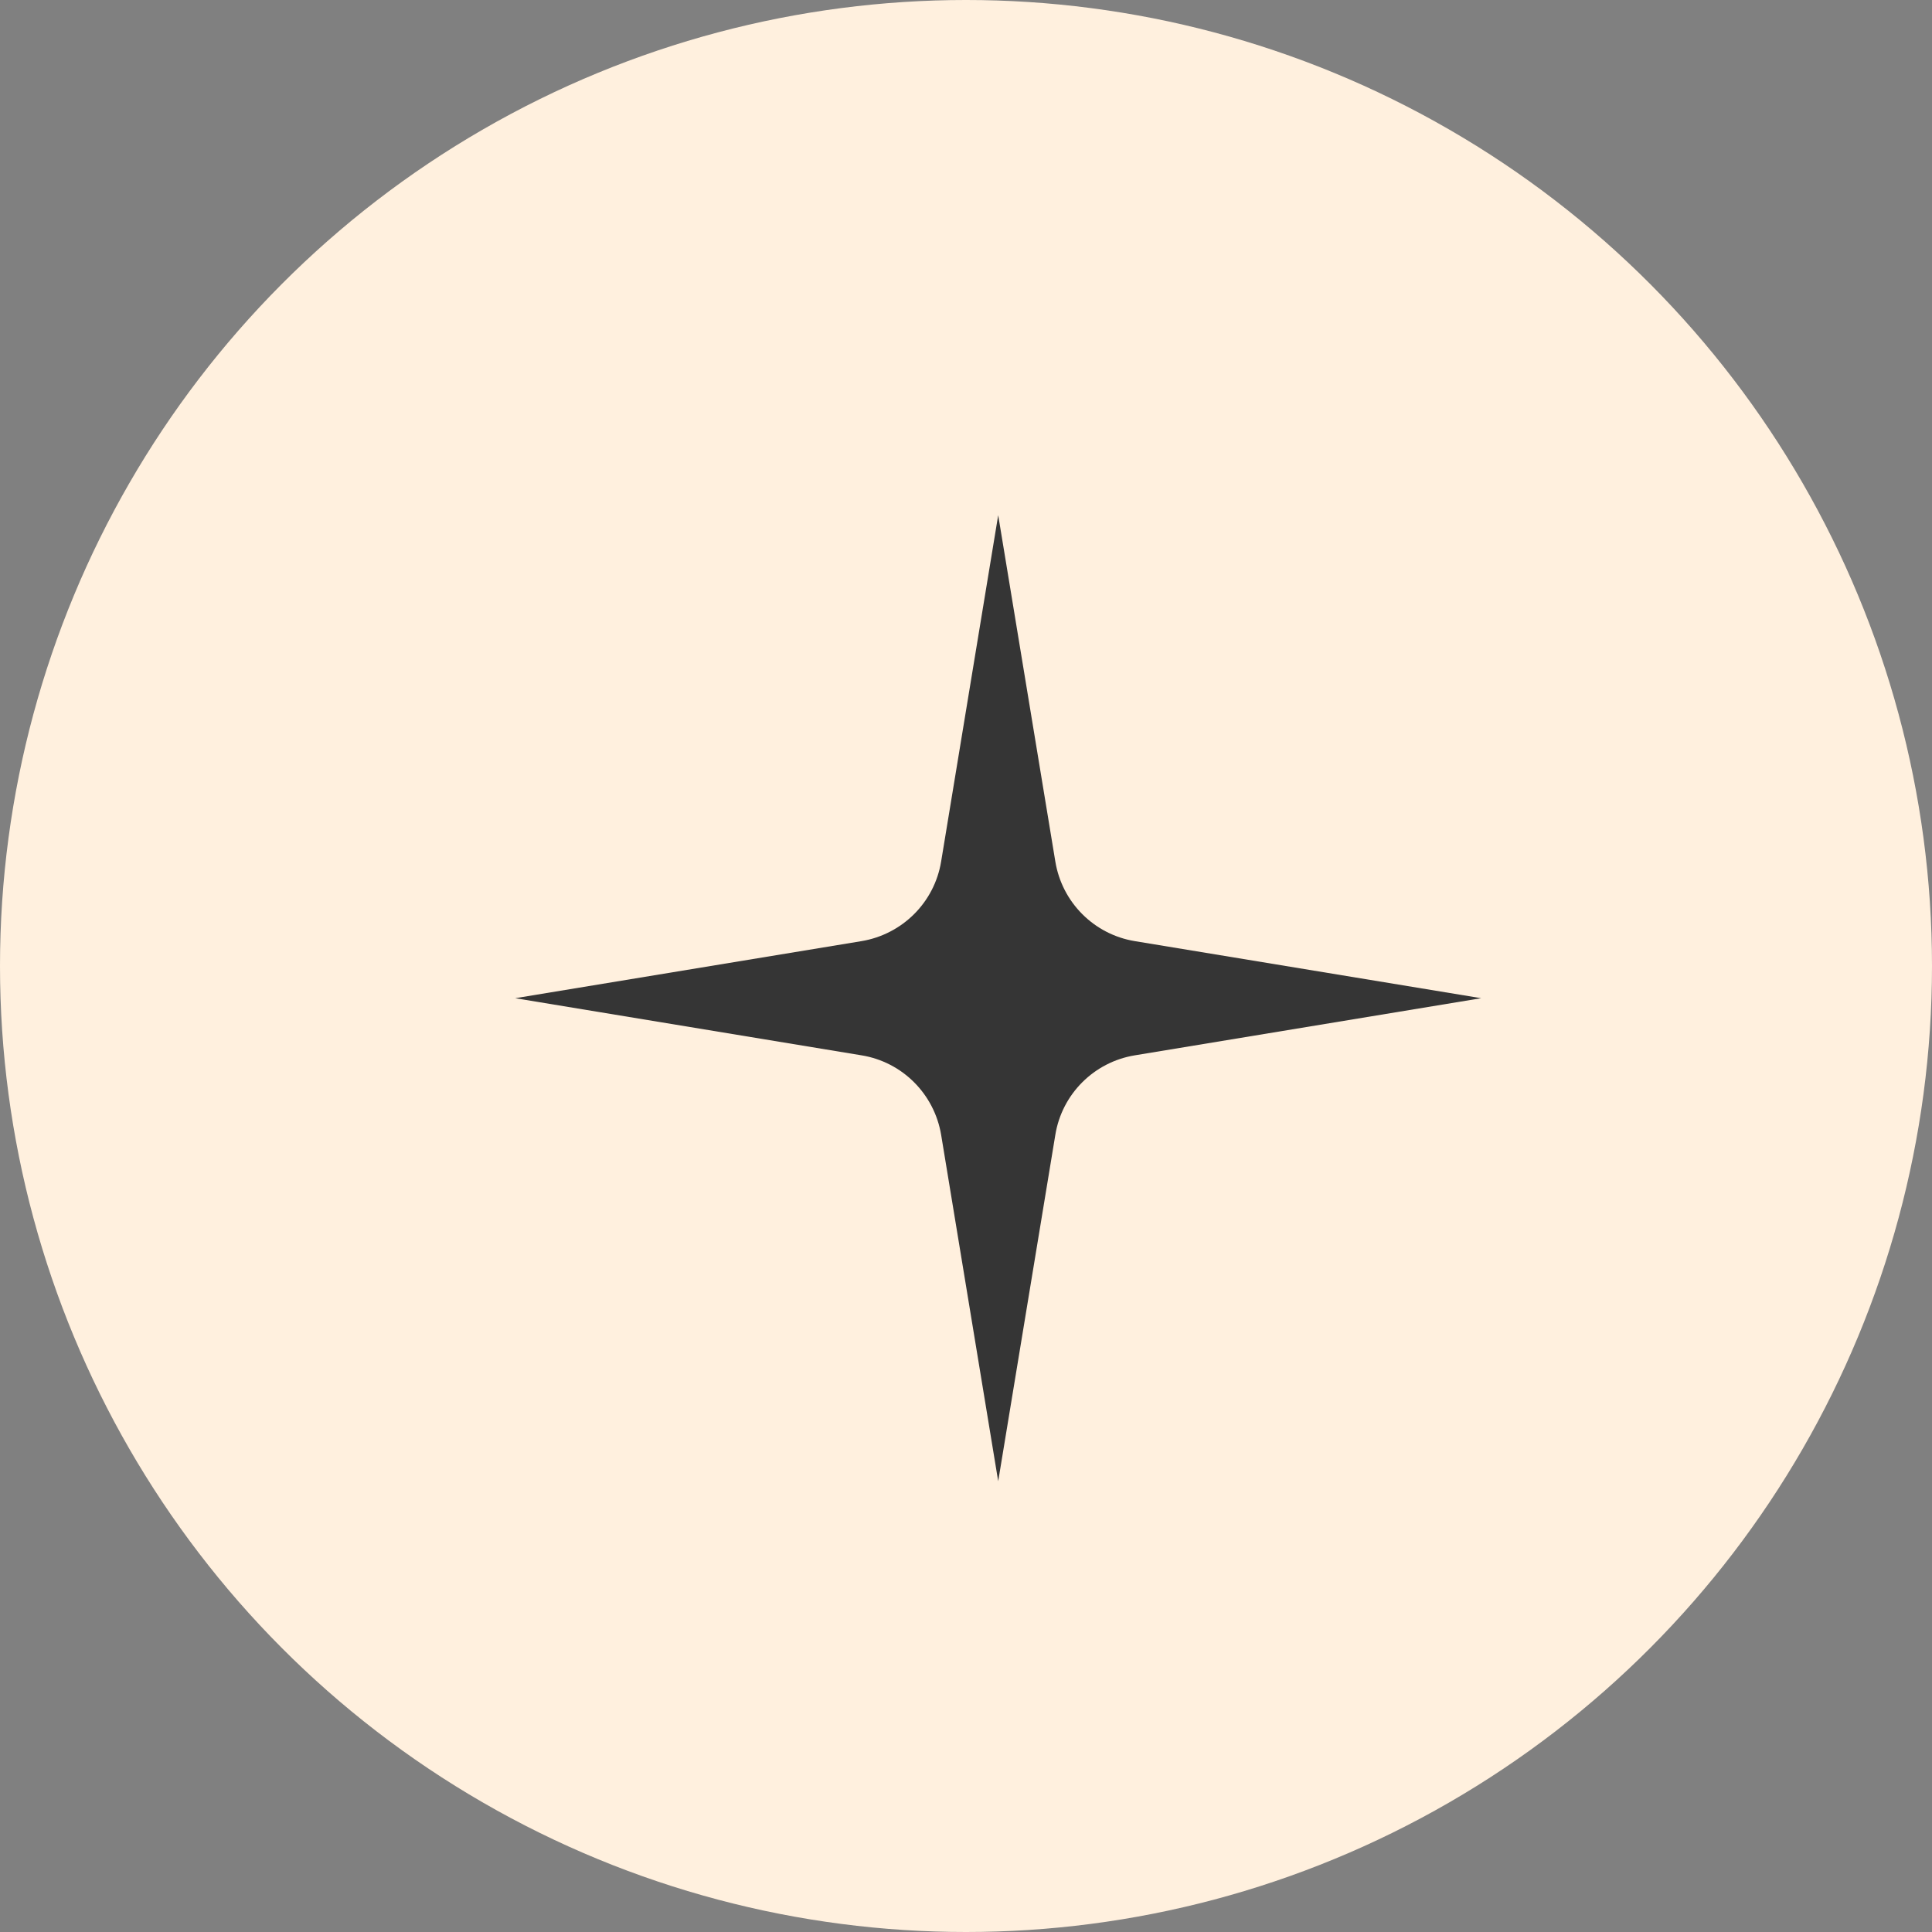
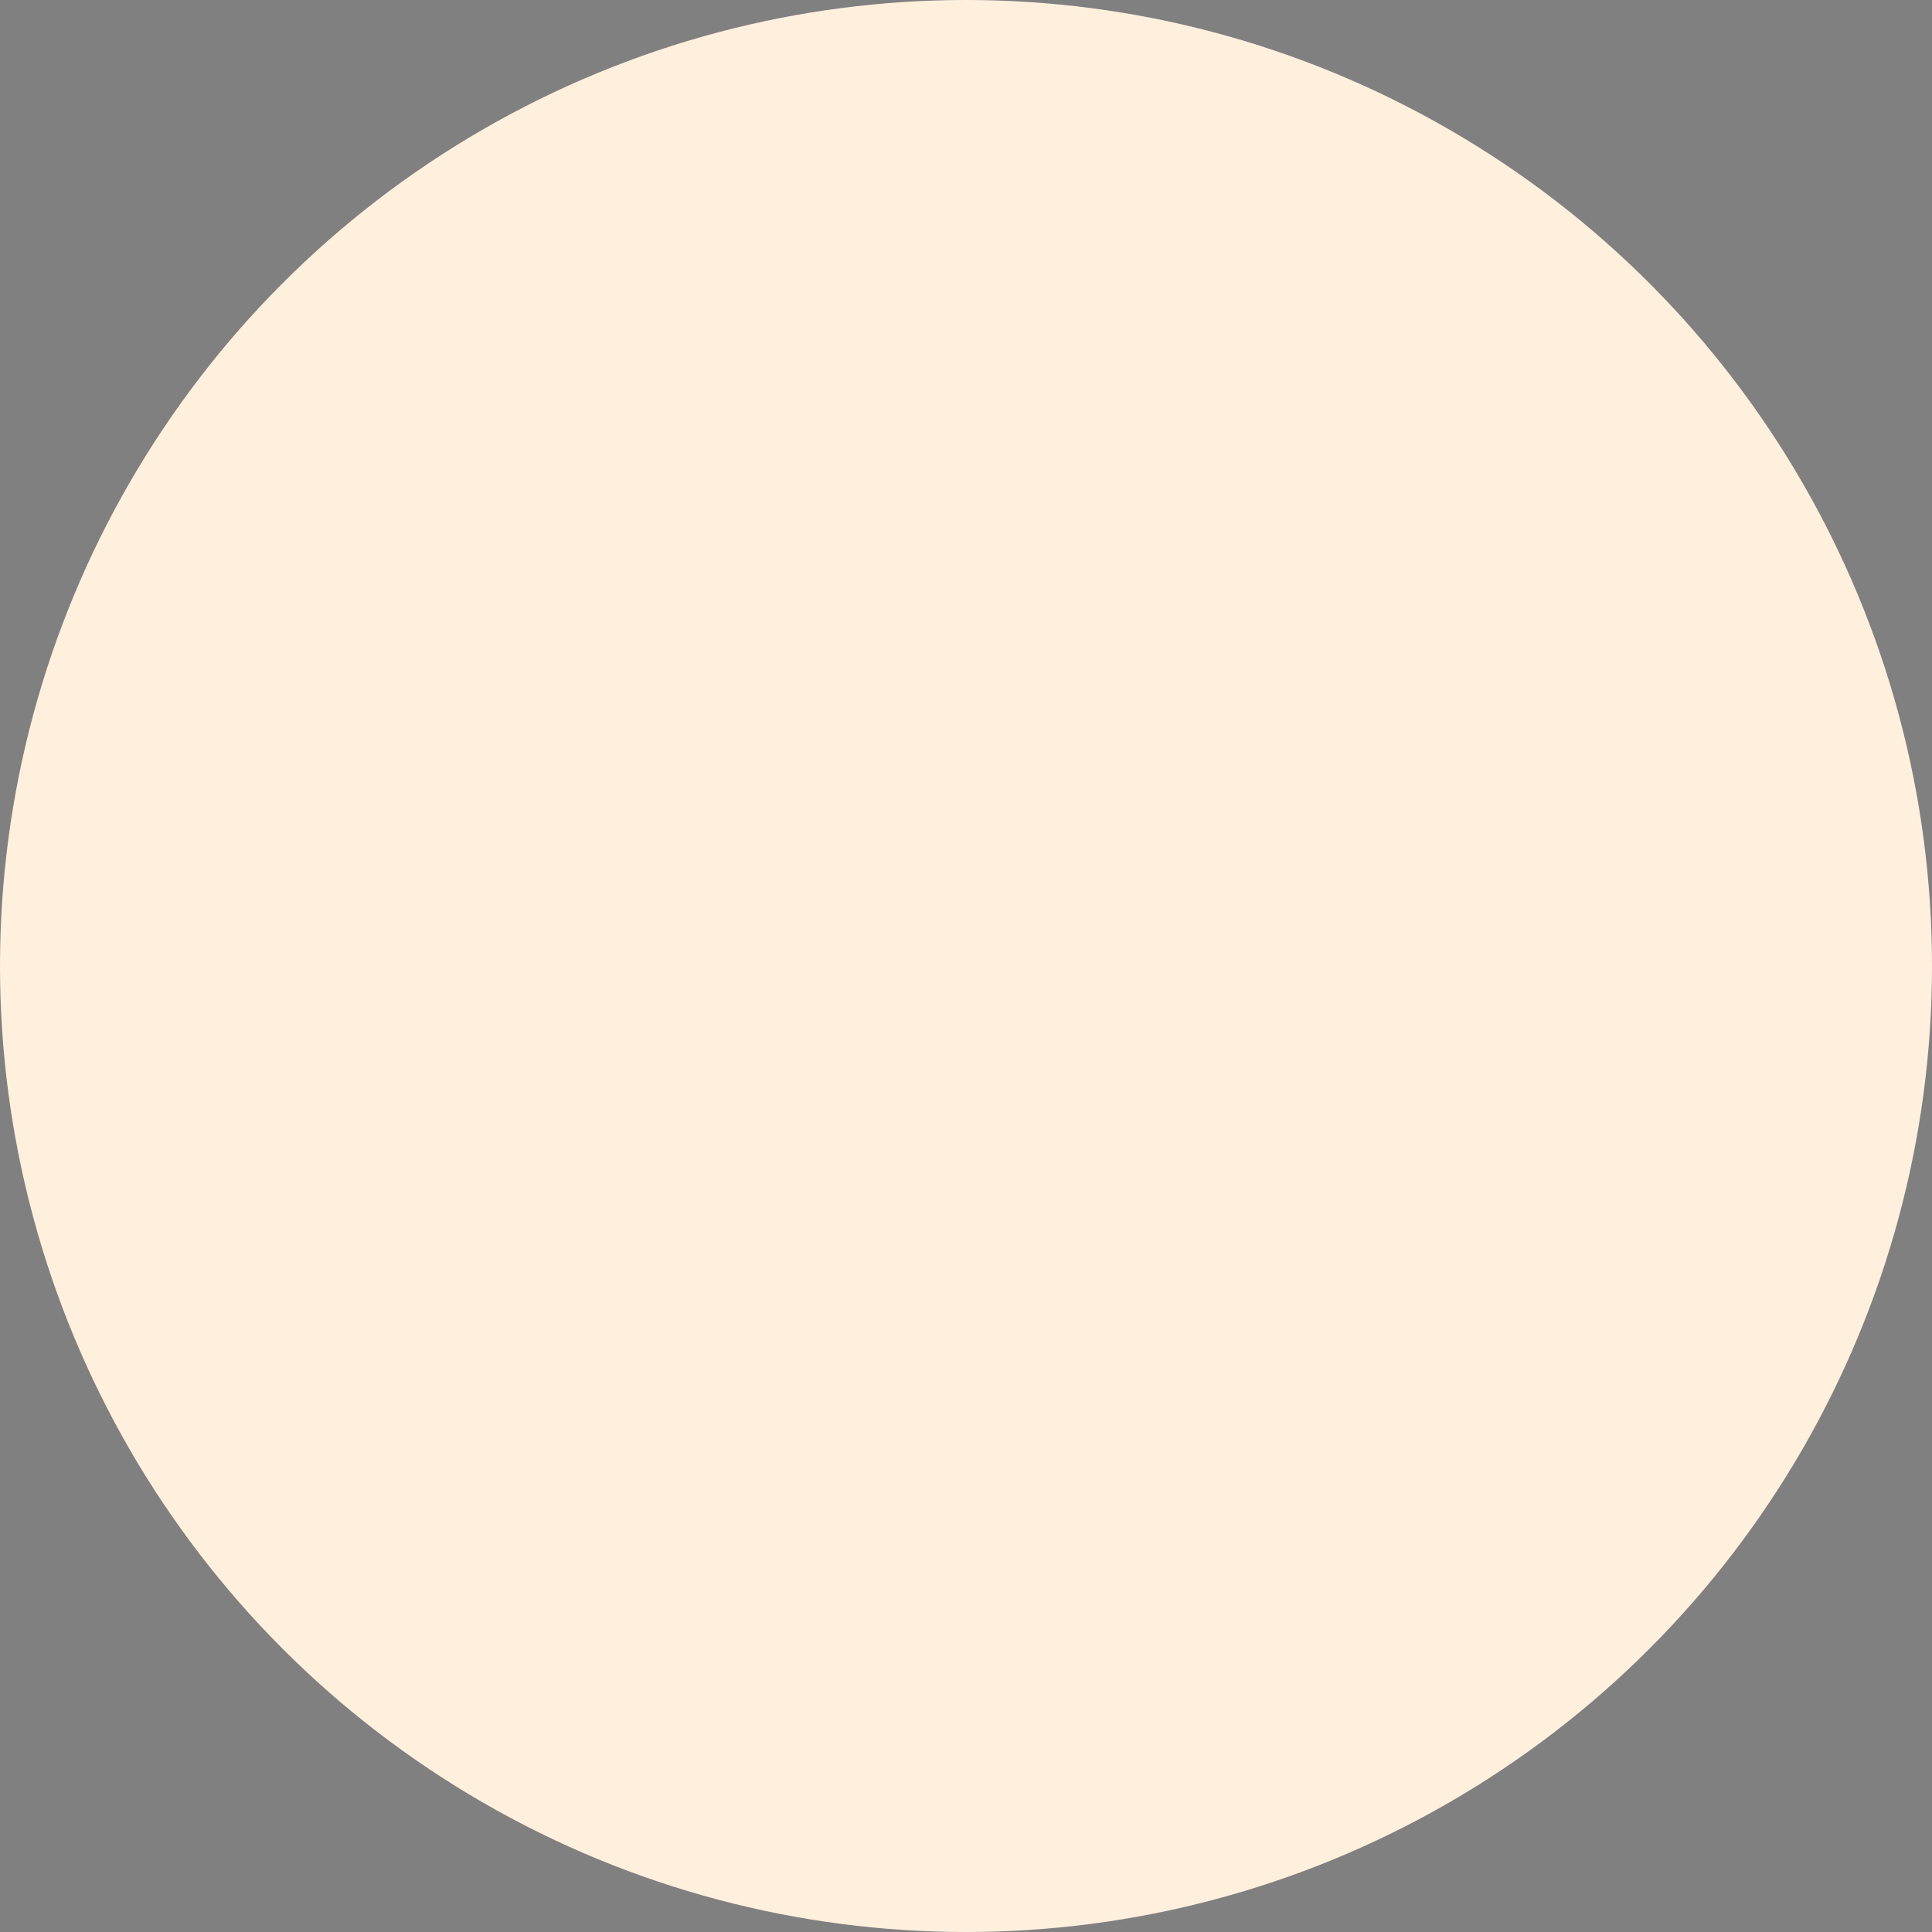
<svg xmlns="http://www.w3.org/2000/svg" width="30" height="30" viewBox="0 0 30 30" fill="none">
  <rect x="0" y="0" width="30" height="30" fill="#808080" stroke="none" />
  <circle cx="15" cy="15" r="15" fill="#FFF0DE" />
  <g clip-path="url(#clip0_168_828)">
-     <path d="M17.622 14.614L23 15.5L17.622 16.387C16.988 16.491 16.49 16.988 16.387 17.622L15.5 23L14.614 17.622C14.508 16.988 14.012 16.49 13.377 16.387L8 15.5L13.377 14.614C14.012 14.508 14.51 14.012 14.614 13.377L15.5 8L16.387 13.377C16.491 14.012 16.988 14.51 17.622 14.614Z" fill="#353535" />
-   </g>
+     </g>
  <defs>
    <clipPath id="clip0_168_828">
      <rect width="15" height="15" fill="white" transform="translate(8 8)" />
    </clipPath>
  </defs>
</svg>